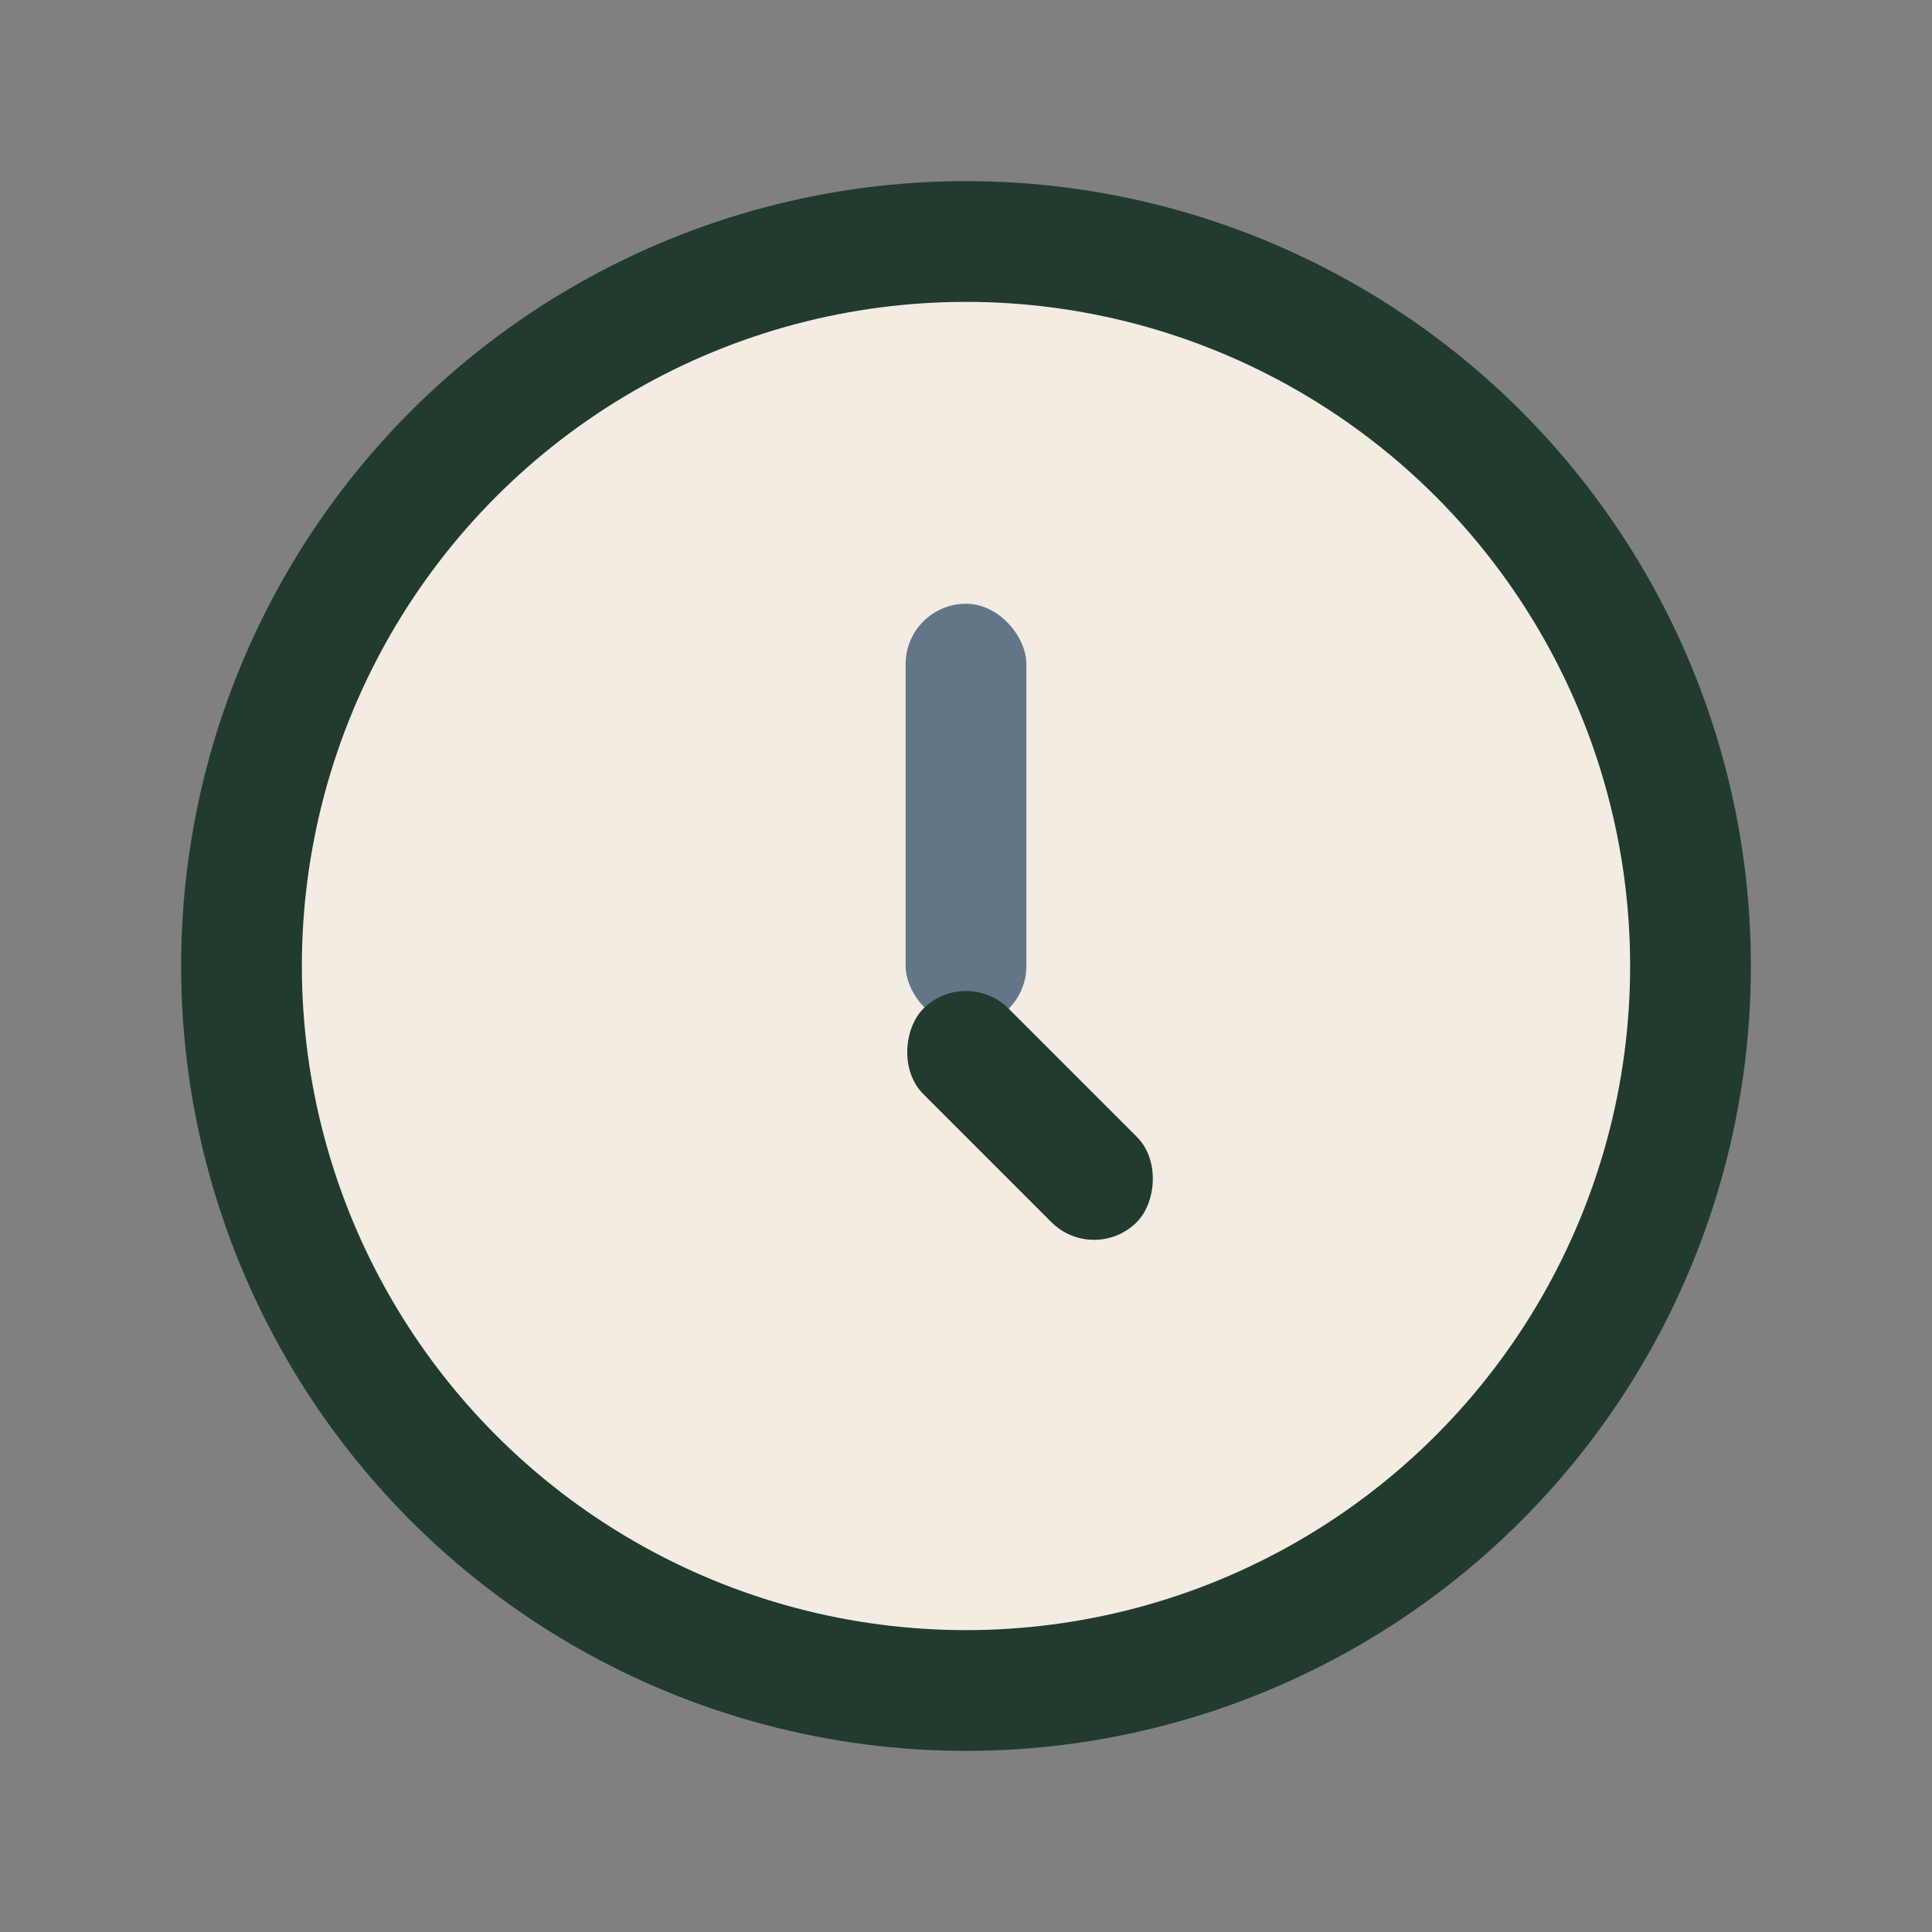
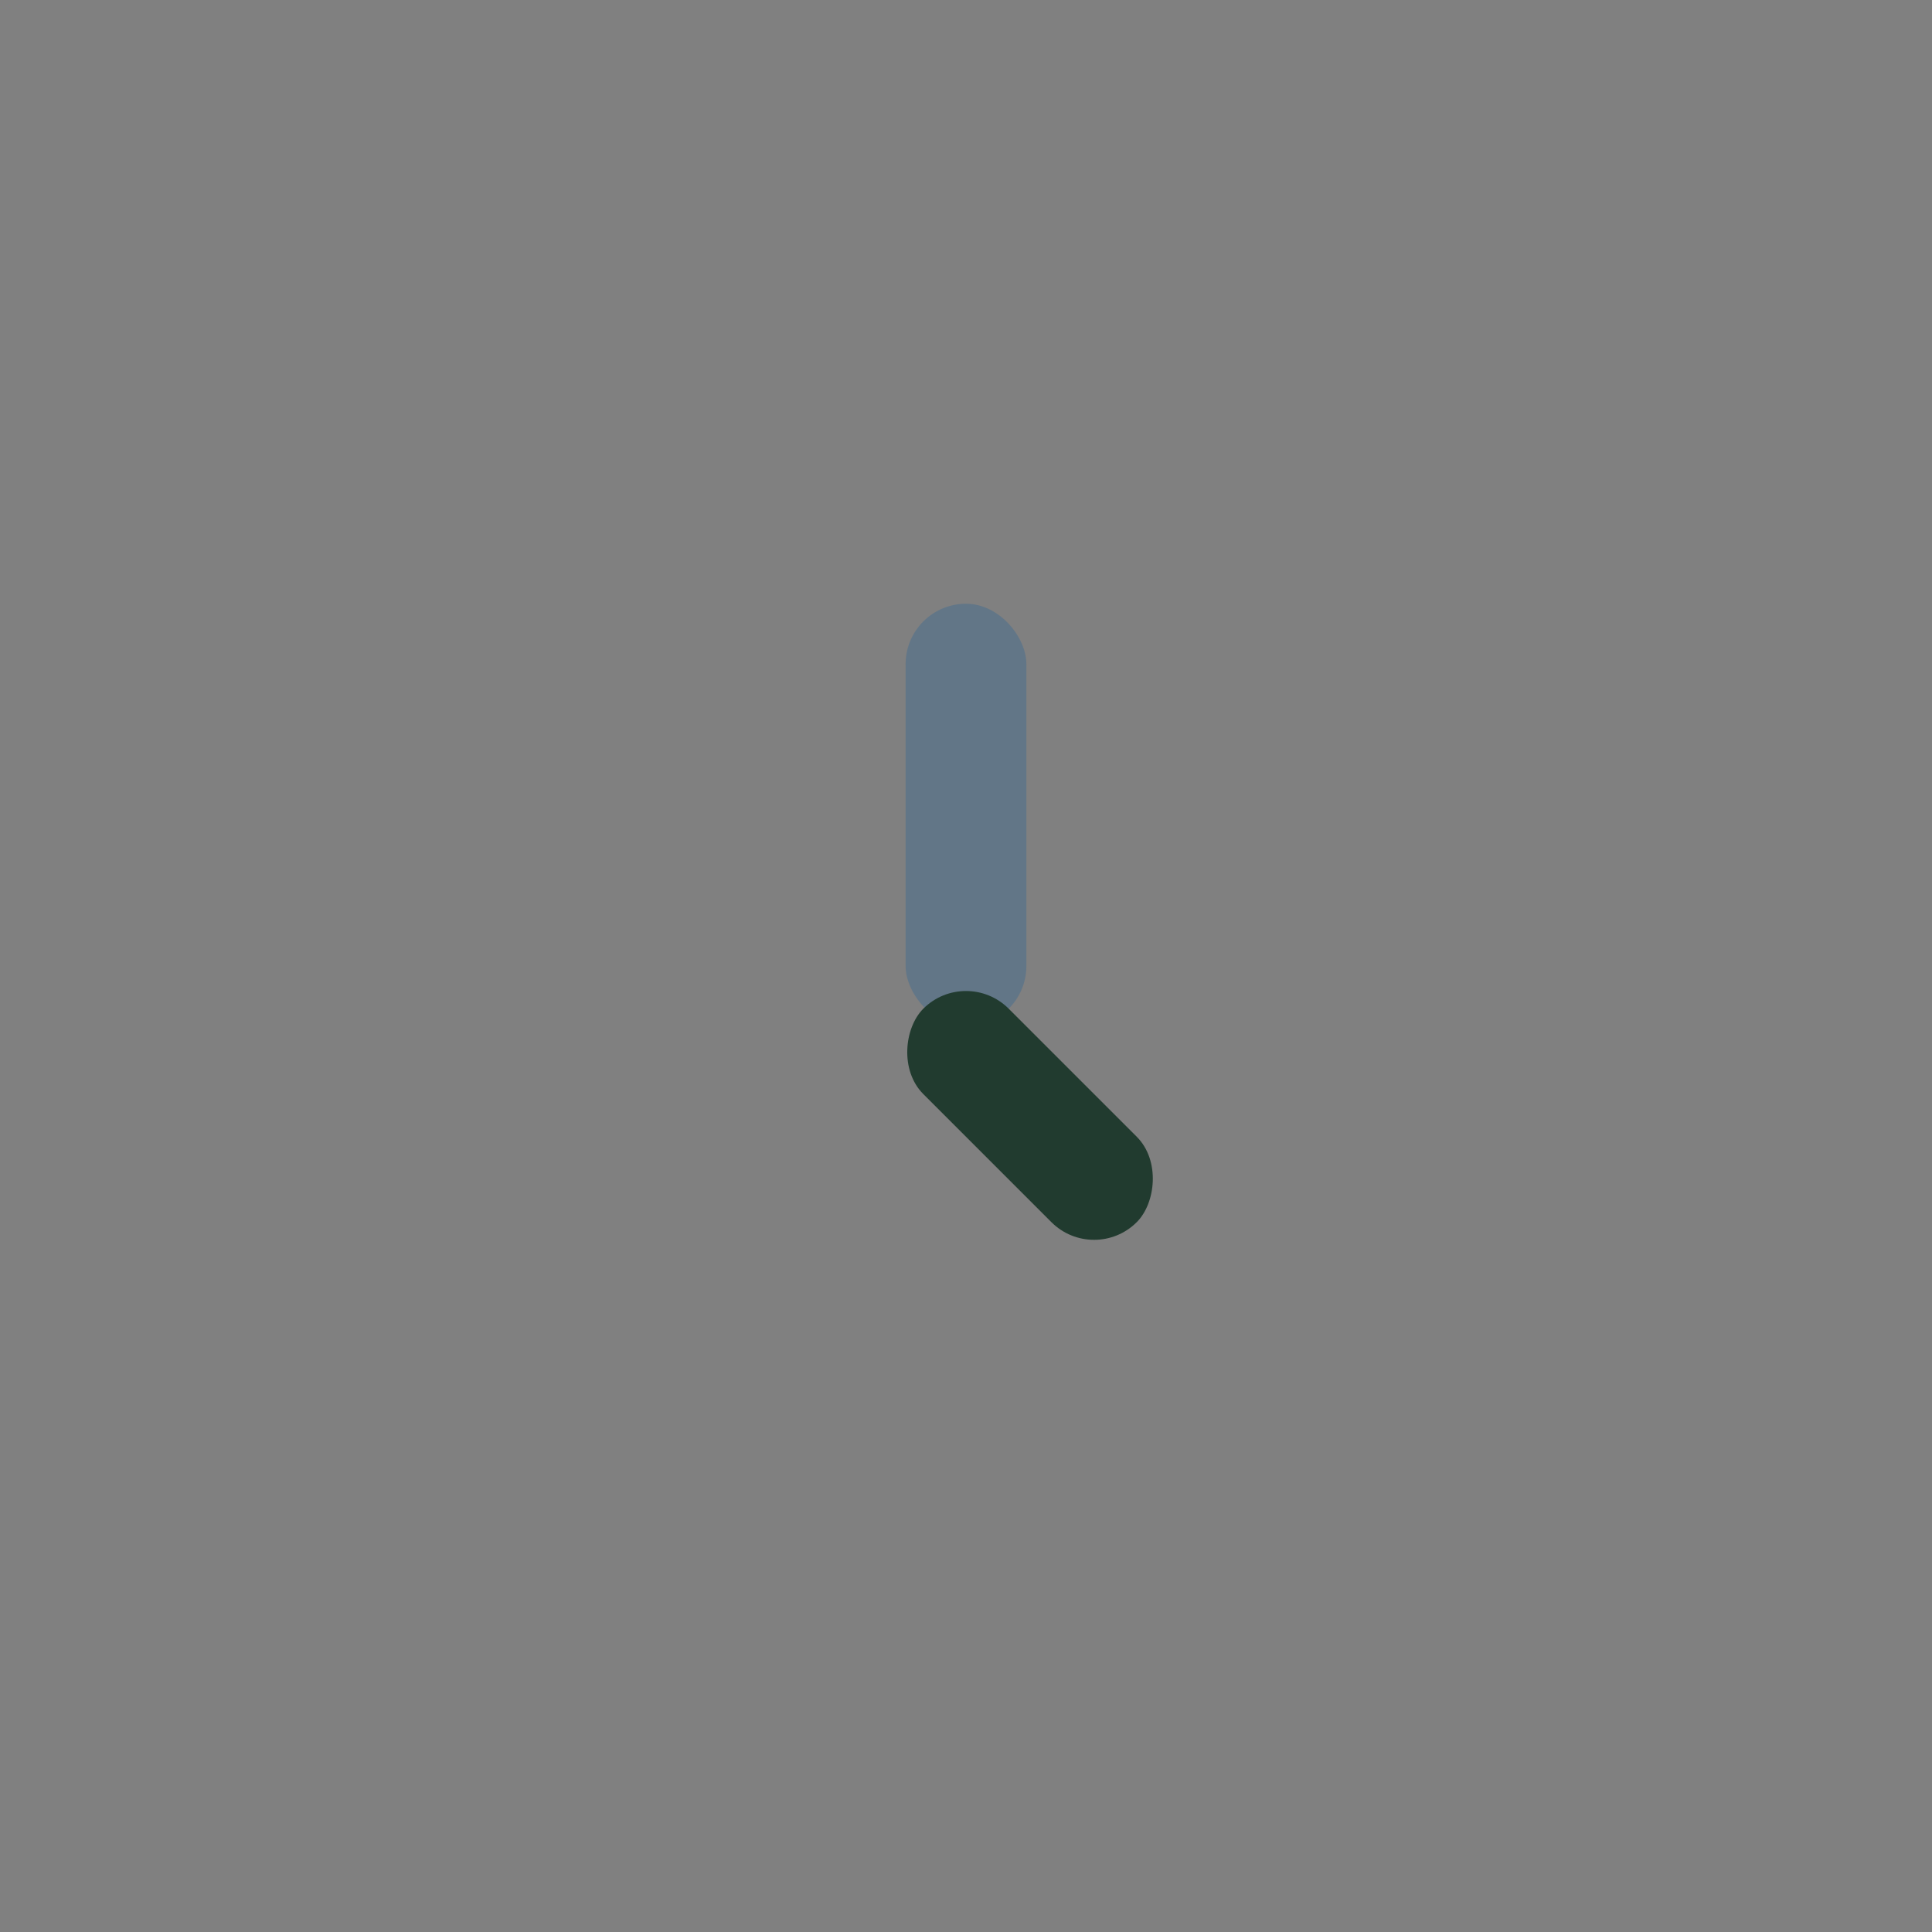
<svg xmlns="http://www.w3.org/2000/svg" width="32" height="32" viewBox="0 0 32 32">
  <rect x="0" y="0" width="32" height="32" fill="#808080" stroke="none" />
-   <circle cx="16" cy="16" r="12" fill="#F2ECE3" stroke="#213B2F" stroke-width="2" />
  <rect x="15" y="10" width="2" height="7" rx="1" fill="#627687" />
  <rect x="16" y="16" width="5" height="2" rx="1" fill="#213B2F" transform="rotate(45 16 16)" />
</svg>